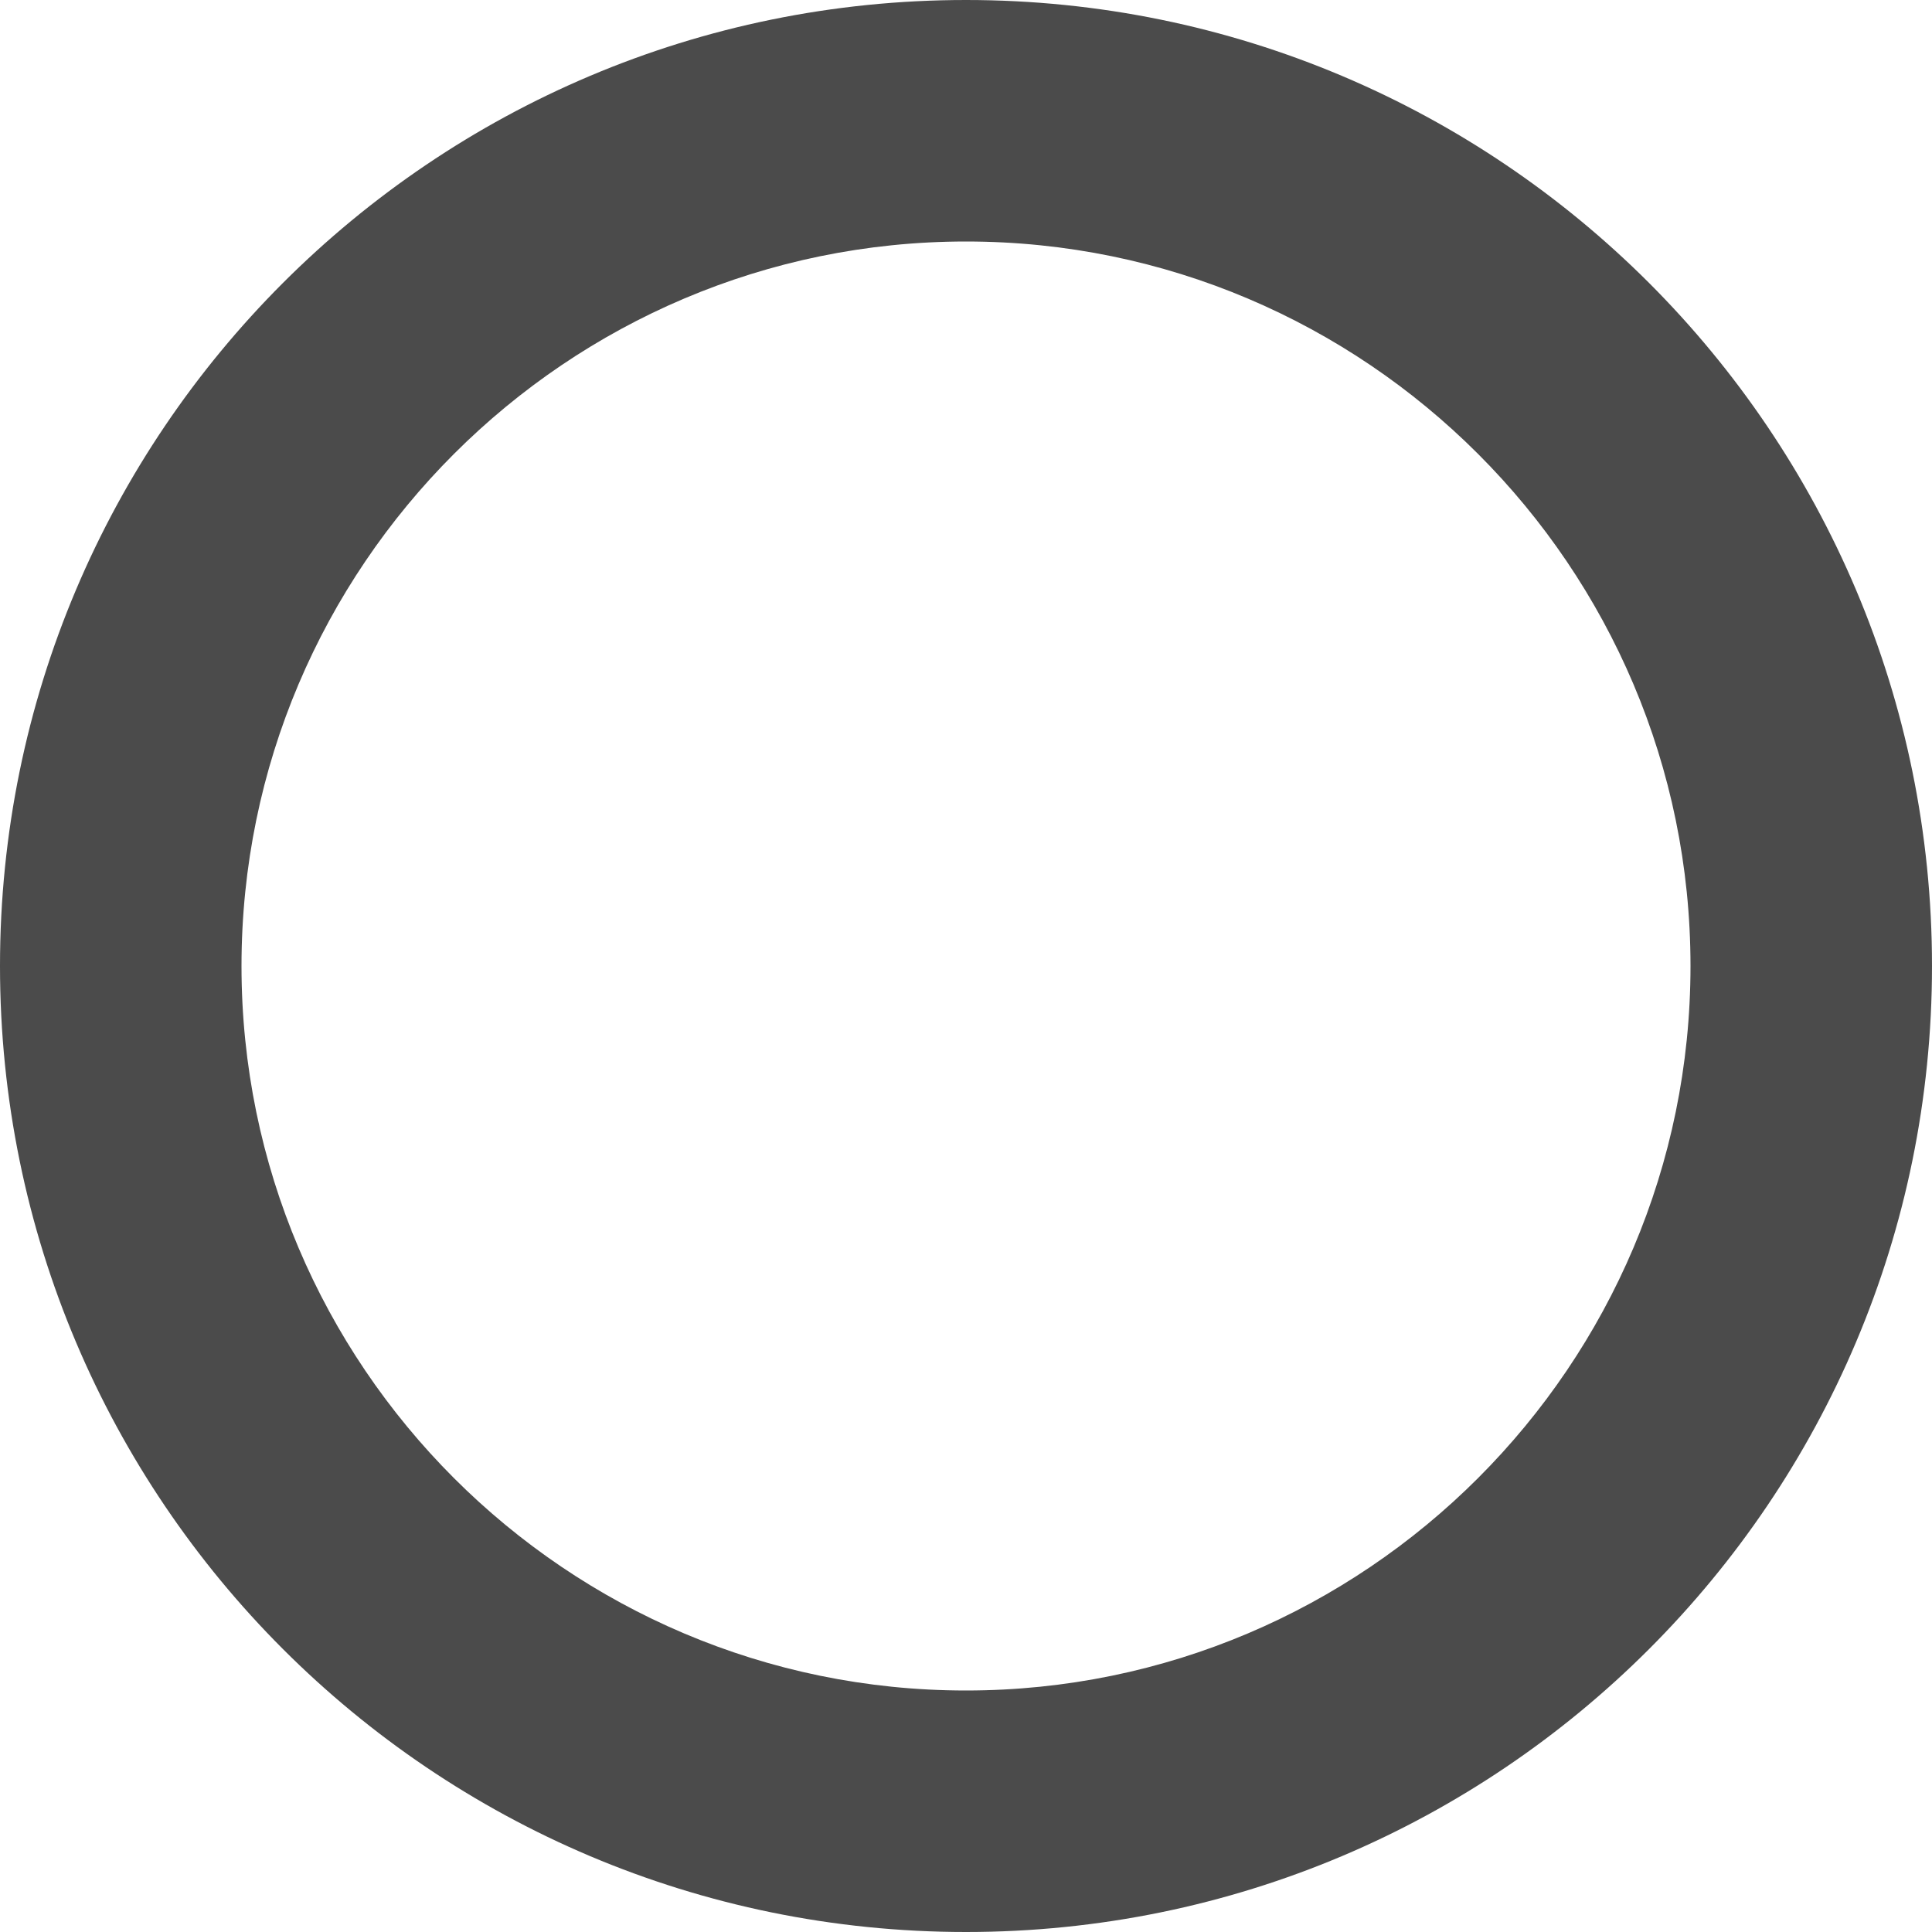
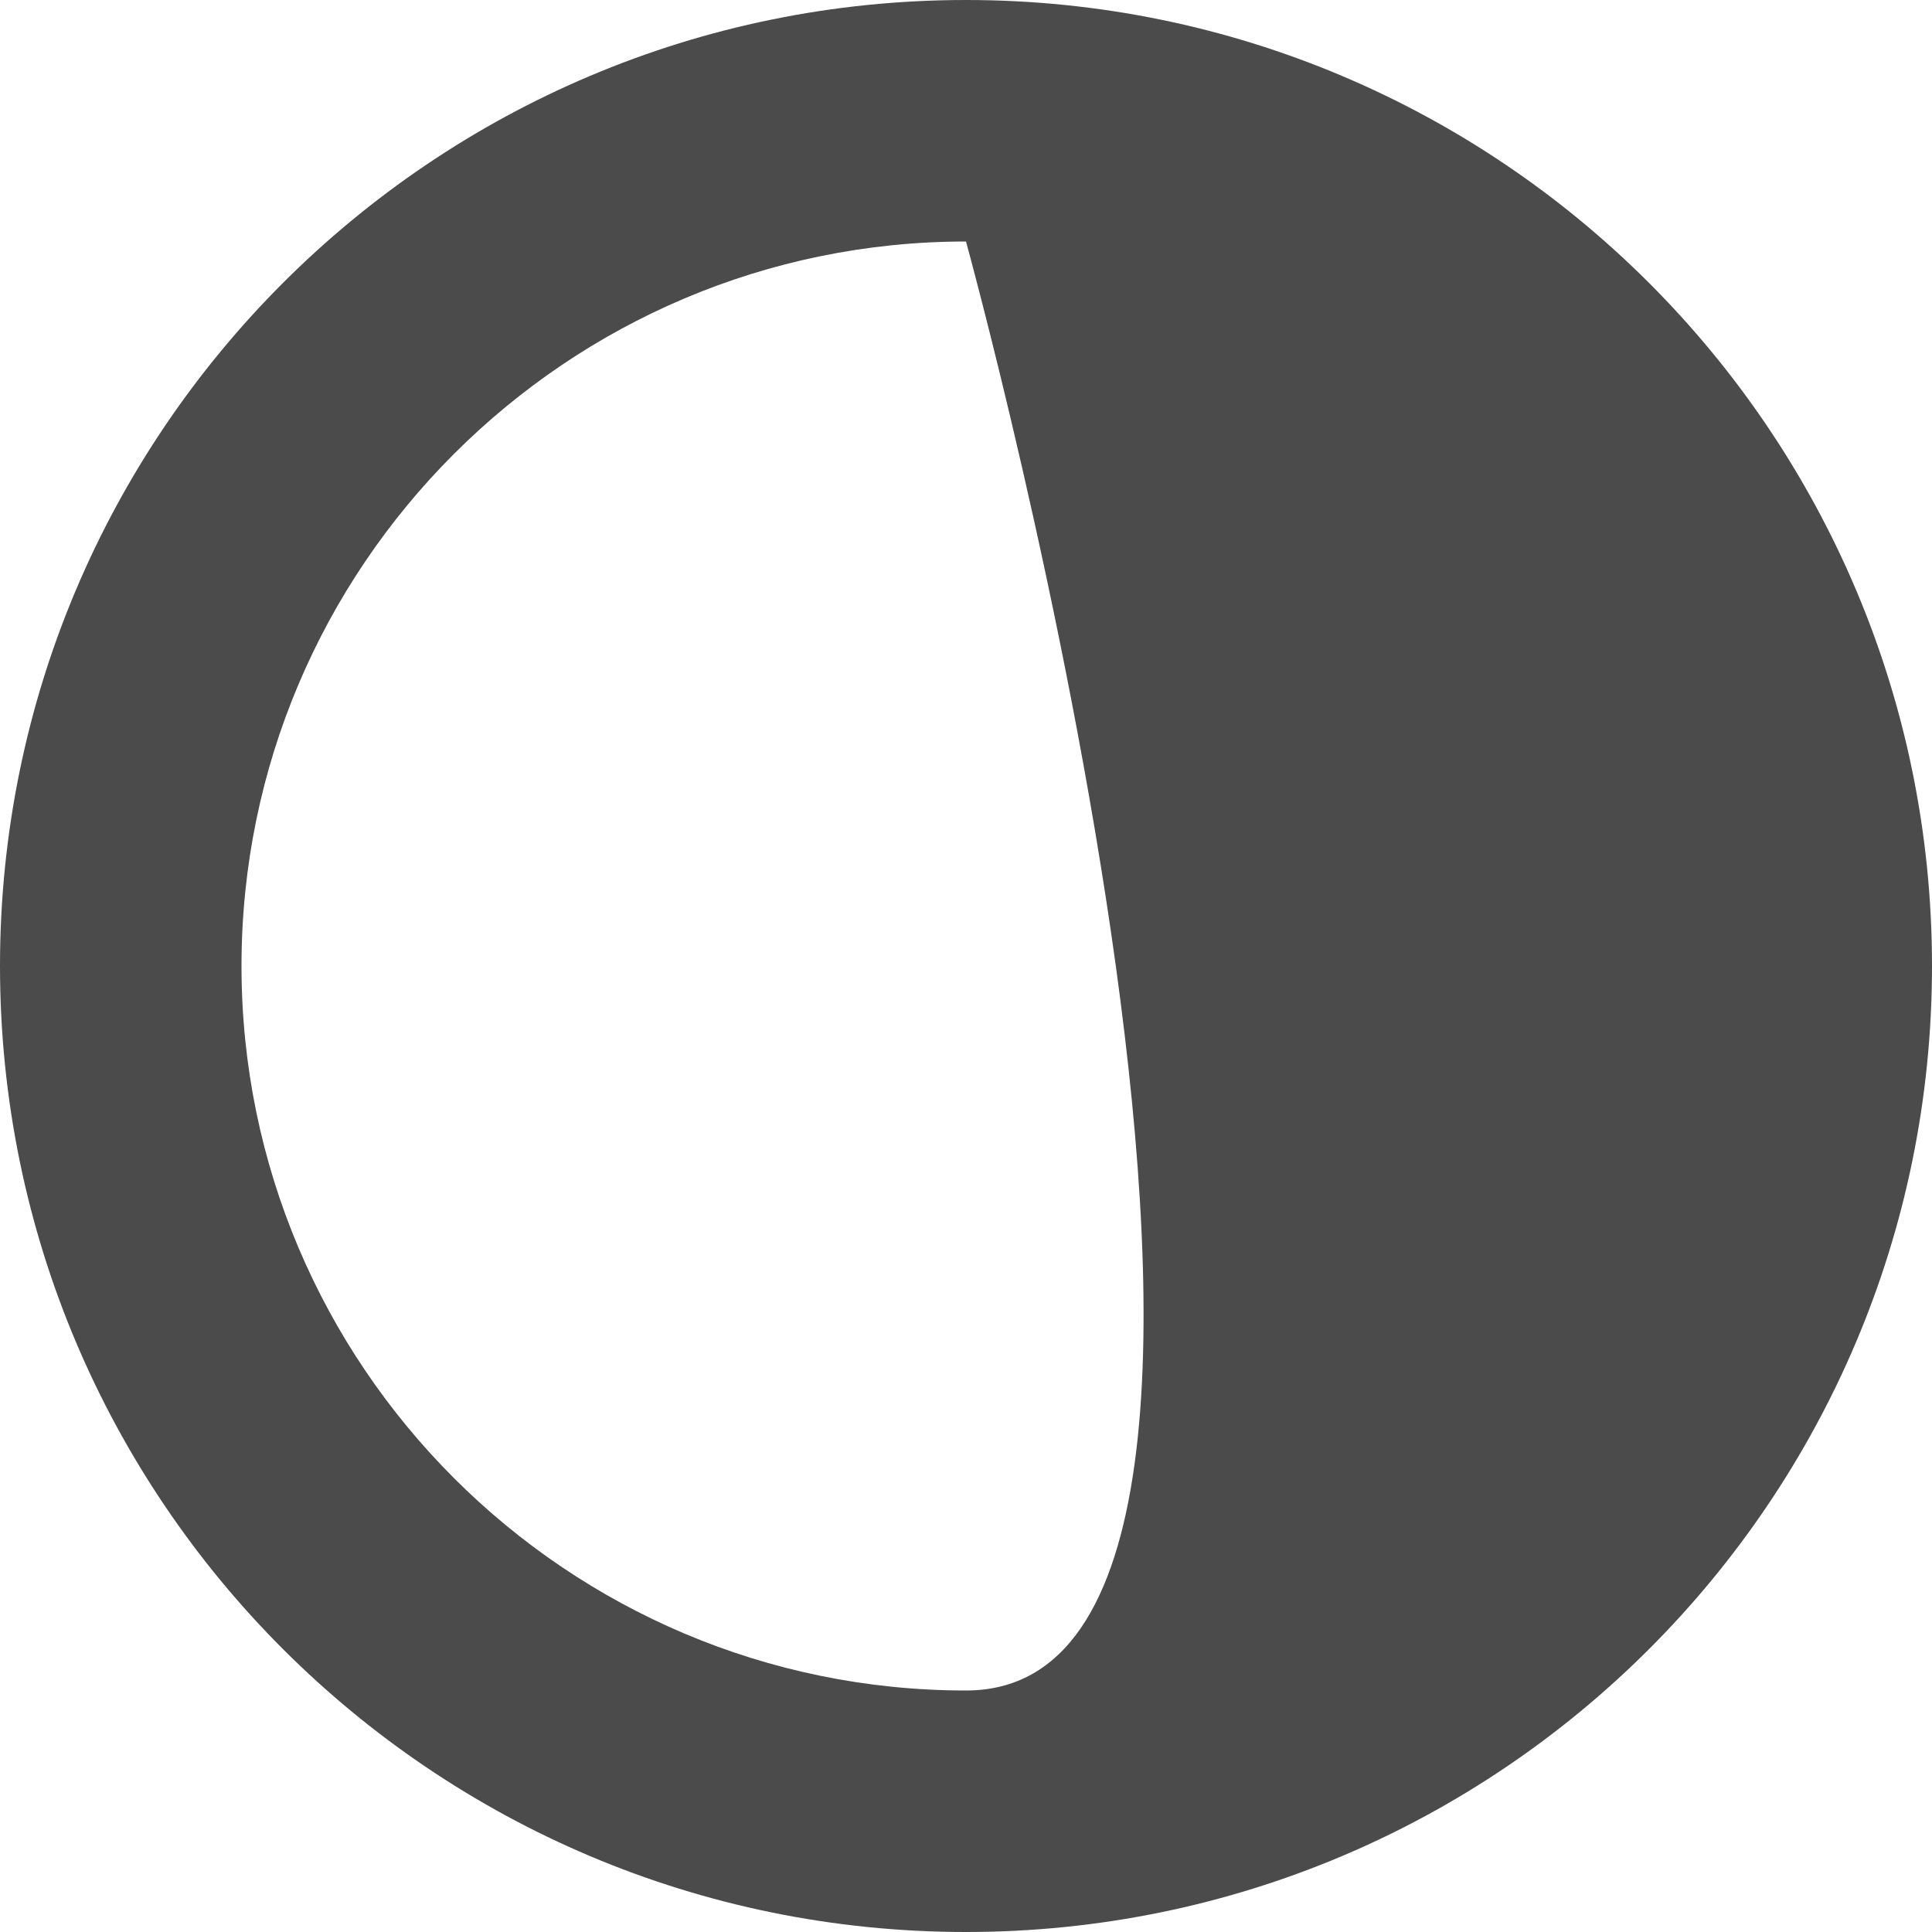
<svg xmlns="http://www.w3.org/2000/svg" id="_2" data-name="2" viewBox="0 0 512 512">
  <defs>
    <style>.cls-1{fill:#4b4b4b;}</style>
  </defs>
-   <path class="cls-1" d="M256,64c105.88,0,192,86.13,192,192S361.88,448,256,448,64,361.88,64,256,150.14,64,256,64m0-64C114.61,0,0,114.63,0,256S114.61,512,256,512,512,397.39,512,256,397.38,0,256,0Z" transform="translate(0 0)" />
+   <path class="cls-1" d="M256,64S361.88,448,256,448,64,361.88,64,256,150.14,64,256,64m0-64C114.61,0,0,114.63,0,256S114.61,512,256,512,512,397.39,512,256,397.38,0,256,0Z" transform="translate(0 0)" />
</svg>